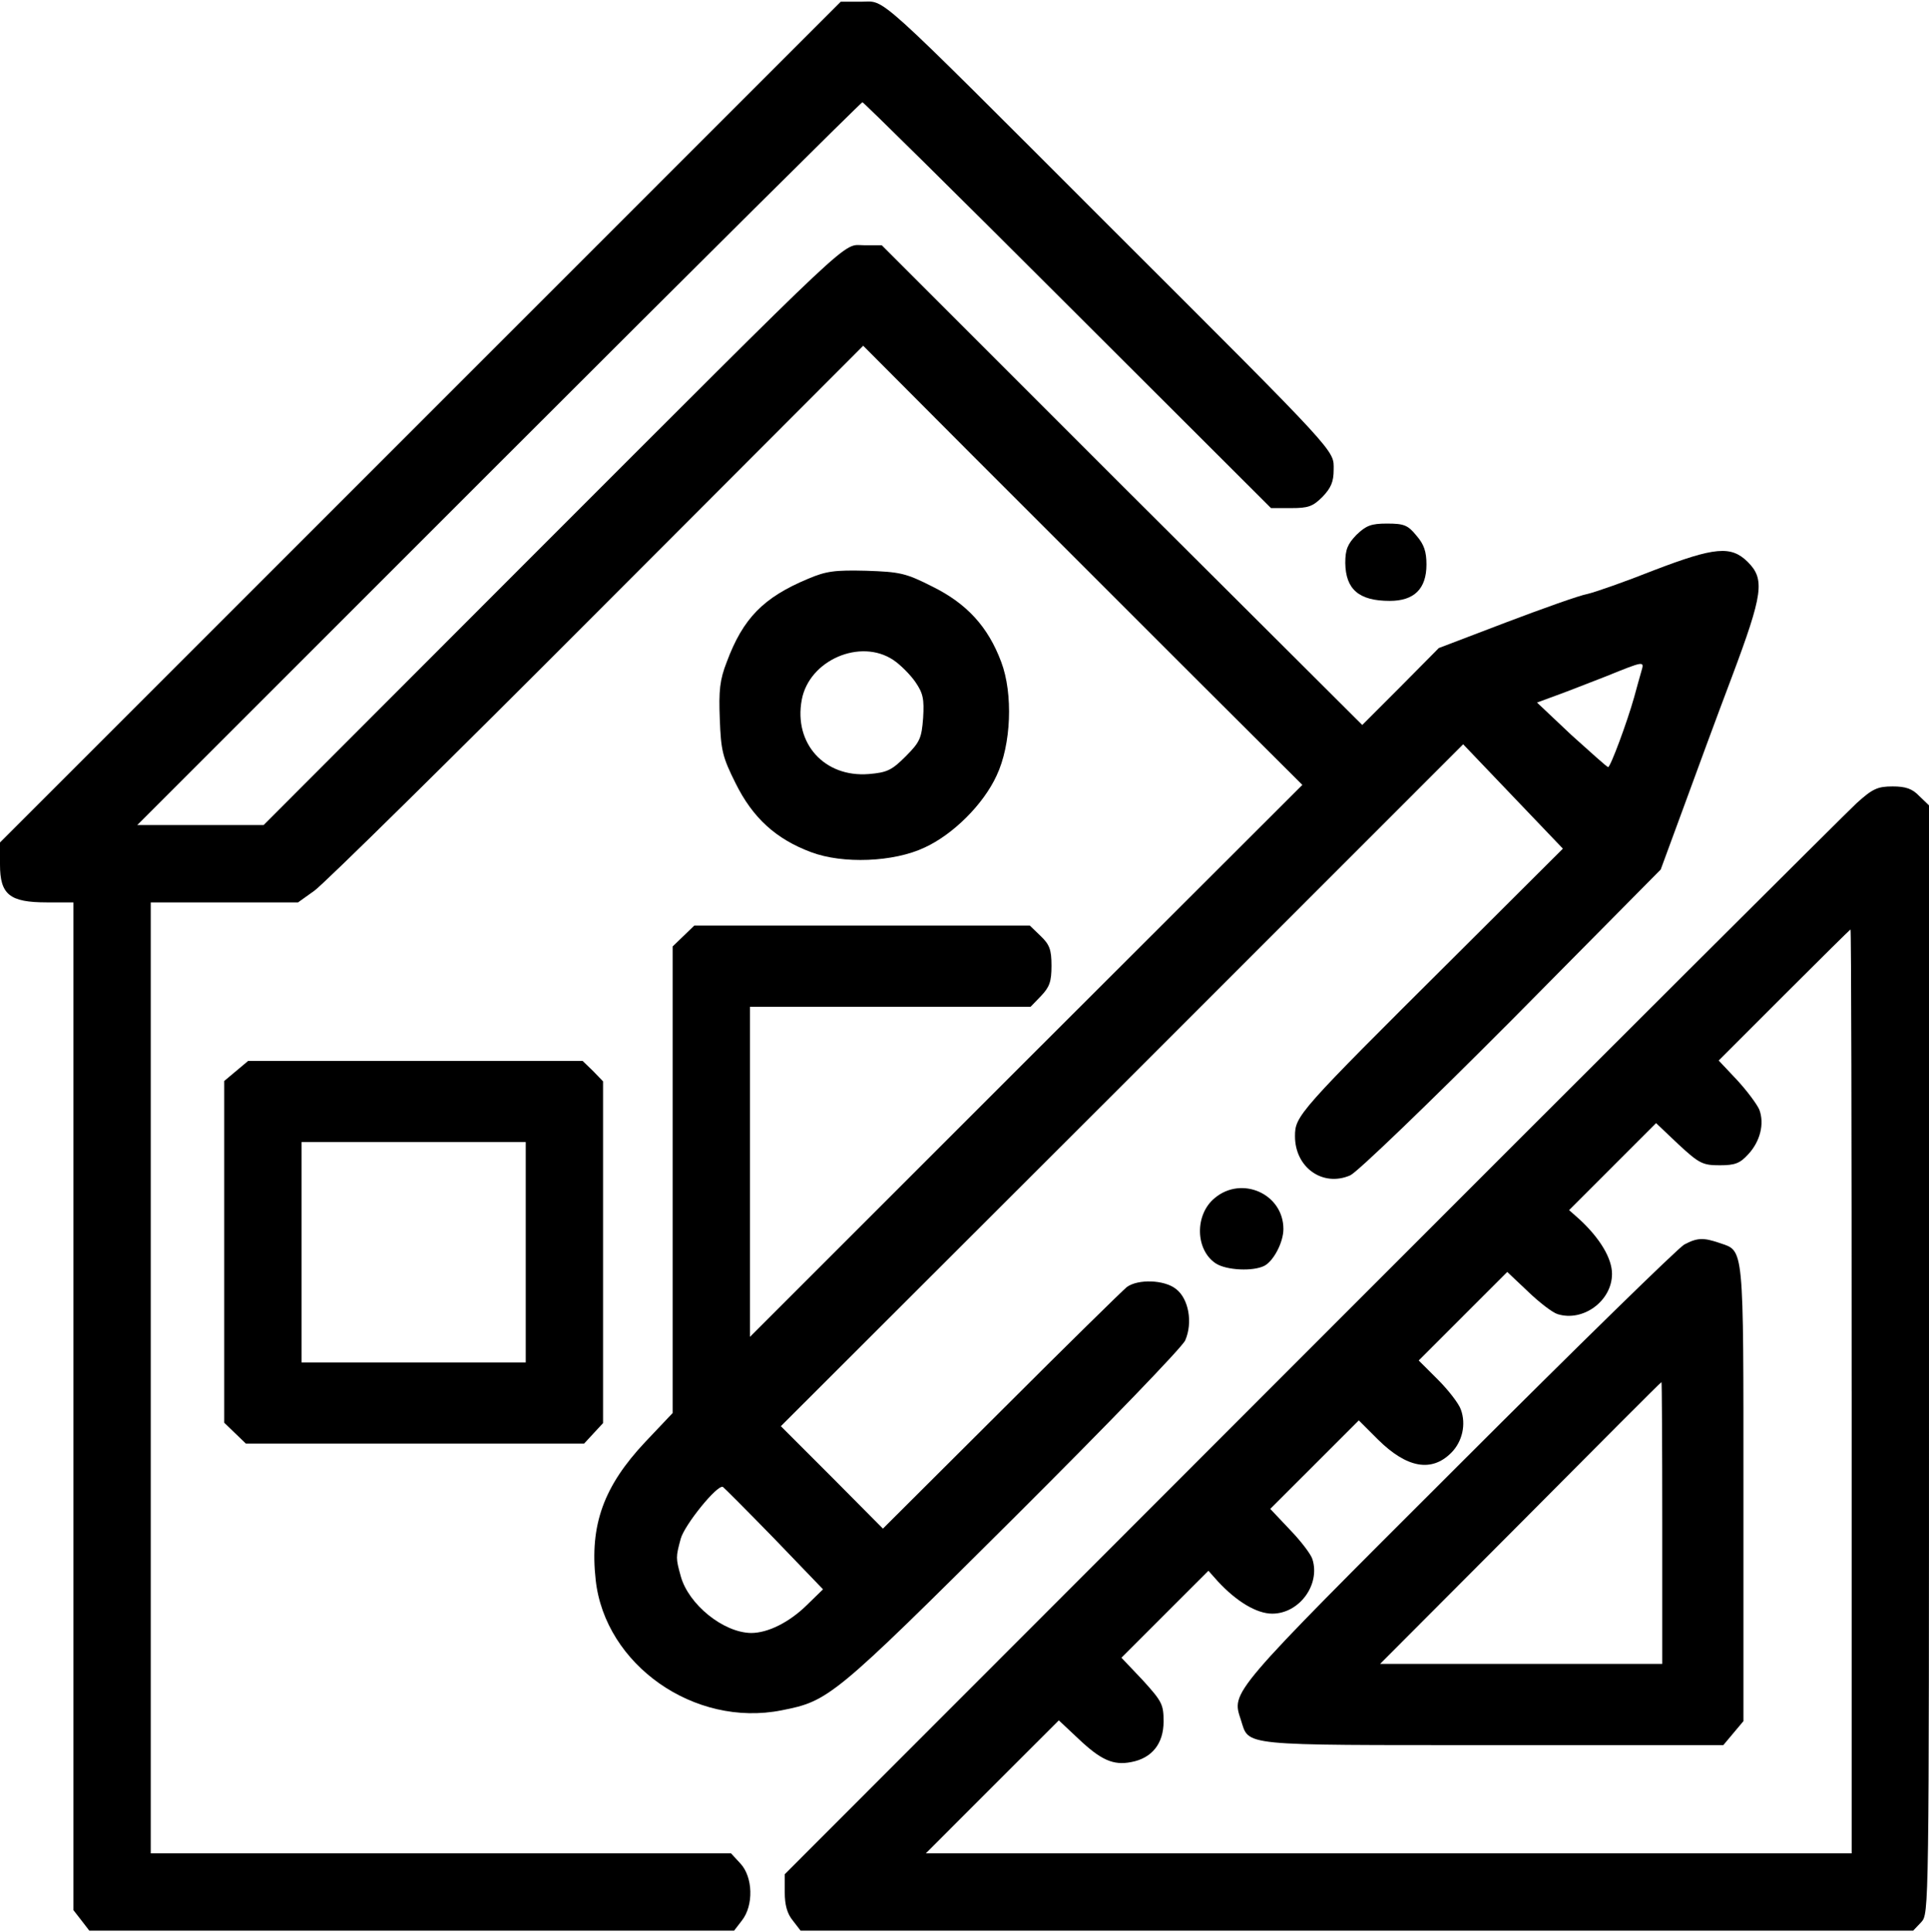
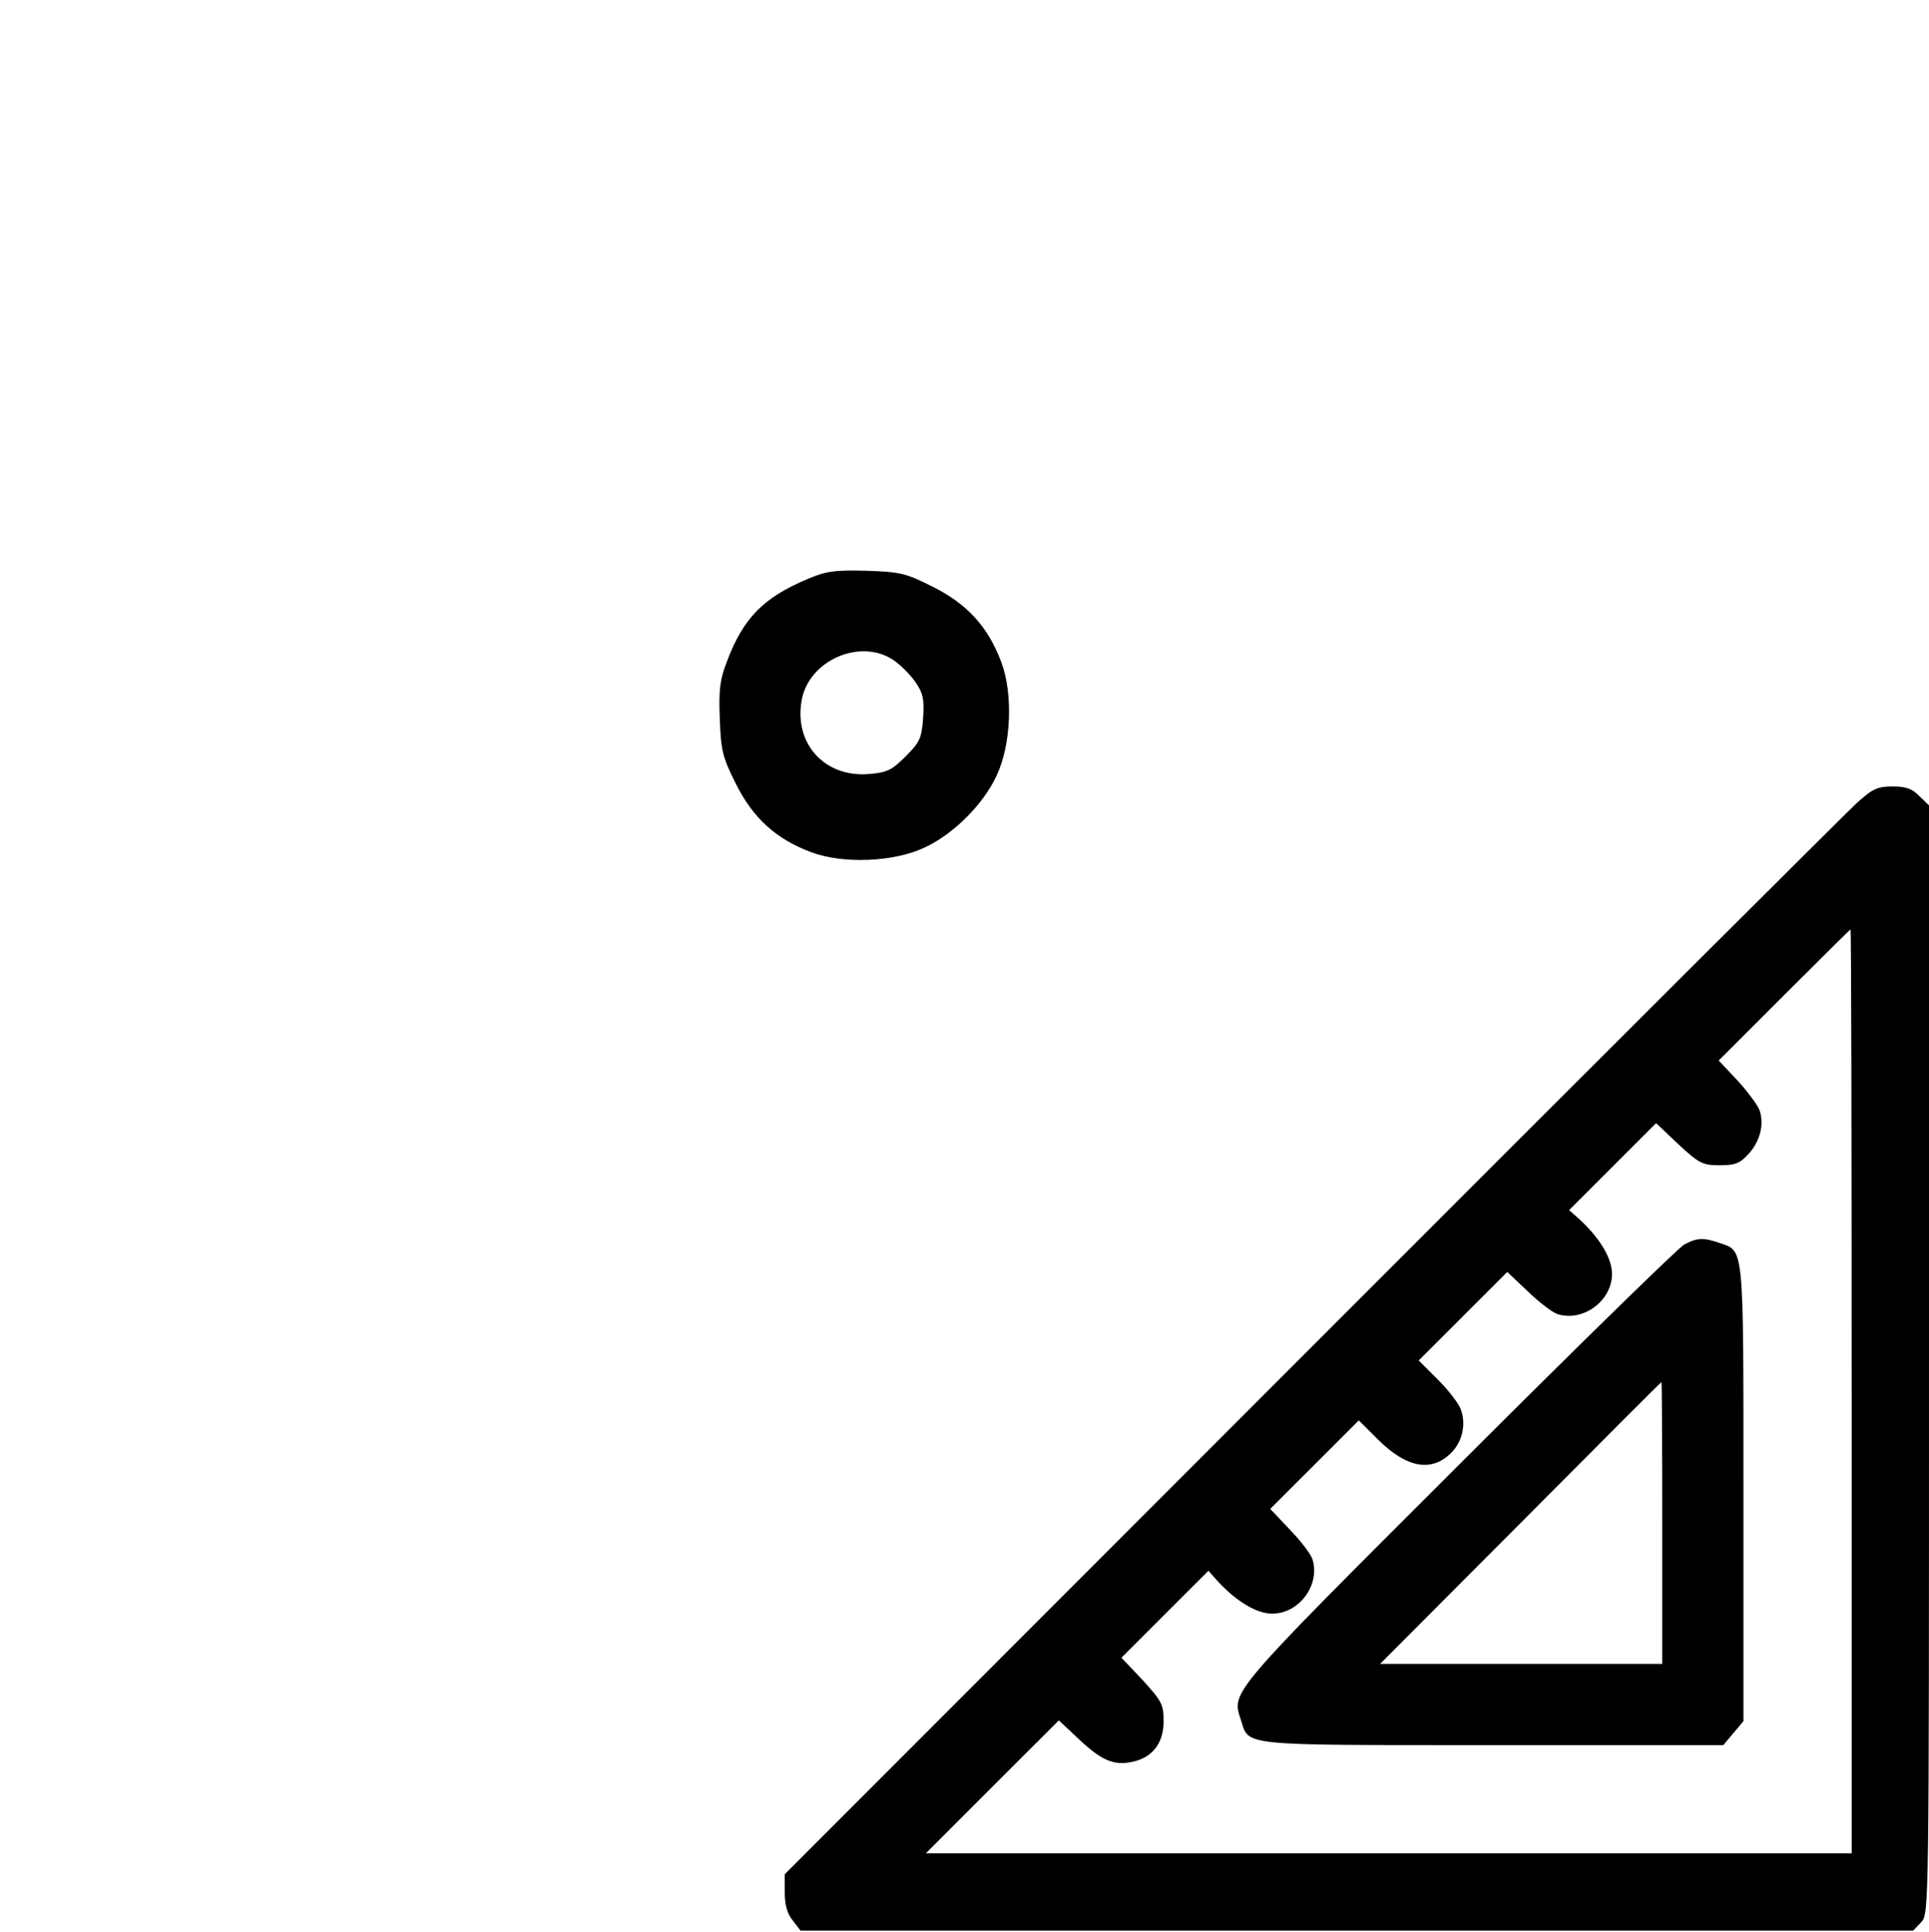
<svg xmlns="http://www.w3.org/2000/svg" xml:space="preserve" width="590px" height="591px" version="1.1" style="shape-rendering:geometricPrecision; text-rendering:geometricPrecision; image-rendering:optimizeQuality; fill-rule:evenodd; clip-rule:evenodd" viewBox="0 0 650.36 650.43">
  <defs>
    <style type="text/css">
   
    .fil0 {fill:black;fill-rule:nonzero}
   
  </style>
  </defs>
  <g id="Camada_x0020_1">
    <g id="_1597149037312">
      <g>
-         <path class="fil0" d="M141.8 141.74l-141.8 141.8 0 7.43c0,10.16 3.26,12.77 15.77,12.77l8.99 0 0 169.96 0 169.82 2.74 3.52 2.61 3.39 108.69 0 108.7 0 2.61 -3.39c4.04,-5.09 3.78,-14.73 -0.52,-19.29l-3.13 -3.39 -97.88 0 -97.75 0 0 -160.31 0 -160.31 24.89 0 24.77 0 5.47 -3.91c3,-2.08 45.88,-44.31 95.27,-93.84l89.8 -89.93 36.76 36.89c20.2,20.2 53.43,53.43 73.9,73.89l37.4 37.28 -93.19 93.06 -93.05 93.05 0 -55.65 0 -55.65 47.31 0 47.31 0 3.52 -3.65c2.86,-3 3.52,-4.82 3.52,-10.17 0,-5.47 -0.66,-7.16 -3.65,-10.03l-3.65 -3.52 -56.57 0 -56.56 0 -3.65 3.52 -3.65 3.52 0 78.59 0 78.72 -9.25 9.77c-13.95,14.86 -18.77,27.9 -16.69,46.53 3.13,28.55 33.24,49.79 62.69,43.93 15.9,-3.13 17.34,-4.18 77.81,-64.39 32.45,-32.32 57.22,-58 58.26,-60.34 2.61,-6 1.17,-14.08 -3.13,-17.34 -3.91,-3.12 -12.77,-3.39 -16.55,-0.65 -1.43,1.17 -20.46,19.81 -42.36,41.71l-39.88 39.75 -17.2 -17.33 -17.21 -17.21 115.09 -114.95 114.95 -114.96 16.81 17.6 16.81 17.59 -36.88 36.76c-52.39,52.13 -53.44,53.3 -53.44,60.21 0,10.56 9.39,17.21 18.64,13.17 2.35,-1.05 26.33,-24.12 54.48,-52.4l50.18 -50.7 7.43 -20.2c4.04,-11.08 11.47,-31.28 16.55,-44.7 10.56,-28.16 11.21,-32.98 5.34,-38.84 -5.6,-5.48 -10.94,-5.09 -31.67,2.86 -9.51,3.78 -19.55,7.3 -22.28,7.95 -2.87,0.52 -15.25,4.96 -27.63,9.65l-22.55 8.6 -12.91 13.03 -12.9 12.91 -81.07 -80.81 -80.93 -80.94 -6 0c-7.56,0 -0.26,-6.77 -114.82,107.79l-87.59 87.71 -21.24 0 -21.37 0 121.86 -121.86c66.99,-66.99 122.25,-121.86 122.64,-121.86 0.39,0 31.54,30.76 69.21,68.42l68.55 68.43 6.78 0c5.73,0 7.3,-0.52 10.56,-3.78 2.86,-3 3.78,-5.08 3.78,-9.12 0,-6.78 2.6,-4.04 -75.6,-82.11 -80.8,-80.81 -75.2,-75.73 -83.67,-75.73l-6.91 0 -141.67 141.68 0 0zm411.59 84.06c-0.52,1.7 -1.56,5.61 -2.47,8.87 -2.35,8.34 -7.95,23.45 -8.74,23.45 -0.39,0 -5.86,-4.95 -12.38,-10.81l-11.6 -10.95 6.39 -2.35c3.65,-1.3 11.21,-4.3 16.94,-6.51 12.91,-5.22 12.91,-5.22 11.86,-1.7zm-292.33 292.47l16.42 17.07 -5.48 5.35c-5.99,5.86 -13.16,9.38 -18.76,9.38 -9.39,-0.13 -21.12,-9.64 -23.73,-19.16 -1.69,-6.12 -1.69,-6.38 0,-12.64 1.31,-4.69 12.26,-18.25 14.21,-17.46 0.39,0.26 8.21,8.08 17.34,17.46l0 0z" />
-         <path class="fil0" d="M457.34 179.8c-3,3.12 -3.78,4.95 -3.78,9.51 0.13,8.86 4.56,12.77 14.99,12.77 8.21,0 12.38,-4.04 12.38,-12.25 0,-4.3 -0.78,-6.78 -3.39,-9.77 -2.87,-3.52 -4.17,-4.05 -9.91,-4.05 -5.34,0 -7.03,0.66 -10.29,3.79l0 0z" />
        <path class="fil0" d="M272.4 194.65c-14.99,6.26 -21.9,13.3 -27.37,28.02 -2.35,6 -2.74,9.65 -2.35,19.29 0.39,10.56 0.91,12.78 5.34,21.64 5.74,11.6 13.56,18.77 25.42,23.2 10.68,4.04 27.89,3.39 38.32,-1.57 9.64,-4.43 19.81,-14.59 24.24,-24.24 4.95,-10.42 5.6,-27.63 1.56,-38.32 -4.43,-11.86 -11.6,-19.68 -23.2,-25.41 -8.99,-4.56 -10.94,-4.95 -22.28,-5.34 -10.69,-0.27 -13.56,0.13 -19.68,2.73l0 0zm28.8 27.37c2.35,1.57 5.73,4.96 7.43,7.43 2.6,3.78 2.99,5.74 2.6,12.12 -0.52,6.78 -1.04,8.08 -5.86,12.91 -4.69,4.69 -6.26,5.47 -12.51,5.99 -14.86,1.17 -25.29,-10.29 -22.55,-25.02 2.48,-13.43 19.81,-20.86 30.89,-13.43l0 0z" />
        <path class="fil0" d="M625.99 270.25c-3.39,3.12 -86.15,85.62 -183.77,183.37l-177.64 177.78 0 6.12c0,4.17 0.78,7.17 2.73,9.52l2.61 3.39 187.55 0 187.55 0 2.73 -2.87c2.61,-2.87 2.61,-3.39 2.61,-189.63l0 -186.9 -3.26 -3.13c-2.34,-2.48 -4.56,-3.26 -8.99,-3.26 -5.08,0 -6.78,0.78 -12.12,5.61zm-1.7 198.36l0 155.75 -156 0 -156.14 0 22.41 -22.42 22.42 -22.41 6.52 6.12c7.69,7.3 11.86,9.12 17.85,7.95 7.04,-1.3 10.95,-6.25 10.95,-13.68 0,-5.74 -0.52,-6.78 -7.04,-13.95l-7.17 -7.56 14.73 -14.73 14.6 -14.59 3.13 3.52c6.38,6.9 13.16,10.94 18.38,10.94 9.12,0 16.29,-9.77 13.55,-18.37 -0.52,-1.7 -3.91,-6.13 -7.56,-9.91l-6.65 -7.04 14.86 -14.85 14.99 -14.99 6.52 6.51c9.64,9.52 17.98,11.08 24.63,4.43 3.78,-3.77 5.08,-9.64 3.26,-14.59 -0.65,-1.96 -4.17,-6.52 -7.69,-10.04l-6.52 -6.51 14.99 -14.99 14.86 -14.86 7.04 6.65c3.78,3.65 8.21,7.03 9.9,7.56 8.6,2.73 18.38,-4.44 18.38,-13.56 0,-5.21 -4.04,-11.99 -10.95,-18.38l-3.52 -3.12 14.6 -14.6 14.73 -14.73 7.56 7.17c7.03,6.52 8.21,7.04 13.94,7.04 5.08,0 6.78,-0.65 9.52,-3.65 4.04,-4.3 5.6,-10.3 3.78,-15.12 -0.79,-1.82 -4.18,-6.39 -7.56,-10.04l-6.13 -6.51 22.16 -22.16c12.12,-12.12 22.15,-22.03 22.28,-22.03 0.26,0 0.39,70.12 0.39,155.75l0 0z" />
        <path class="fil0" d="M567.86 419.09c-1.96,1.04 -36.36,34.66 -76.38,74.68 -77.67,77.55 -76.24,75.98 -73.11,85.63 2.86,8.86 -1.18,8.47 84.84,8.47l77.81 0 3.39 -4.04 3.39 -4.04 0 -76.77c0,-84.72 0.26,-81.59 -8.08,-84.45 -5.34,-1.83 -7.43,-1.83 -11.86,0.52l0 0zm-7.43 93.84l0 47.57 -47.57 0 -47.57 0 47.31 -47.44c25.93,-26.07 47.31,-47.58 47.57,-47.58 0.13,-0.13 0.26,21.25 0.26,47.45z" />
-         <path class="fil0" d="M79.63 360.57l-4.04 3.39 0 57.6 0 57.61 3.65 3.52 3.65 3.52 57.09 0 56.95 0 3.13 -3.39 3.26 -3.52 0 -57.61 0 -57.6 -3.39 -3.52 -3.52 -3.39 -56.43 0 -56.31 0 -4.04 3.39 0 0zm97.62 61.12l0 37.15 -37.79 0 -37.8 0 0 -37.15 0 -37.14 37.8 0 37.79 0 0 37.14z" />
-         <path class="fil0" d="M409.51 403.45c-6.78,5.6 -6.52,17.46 0.39,22.02 3.65,2.35 12.64,2.74 16.42,0.78 3.13,-1.69 6.38,-7.95 6.38,-12.38 0,-11.86 -14.07,-18.11 -23.19,-10.42z" />
      </g>
    </g>
  </g>
</svg>